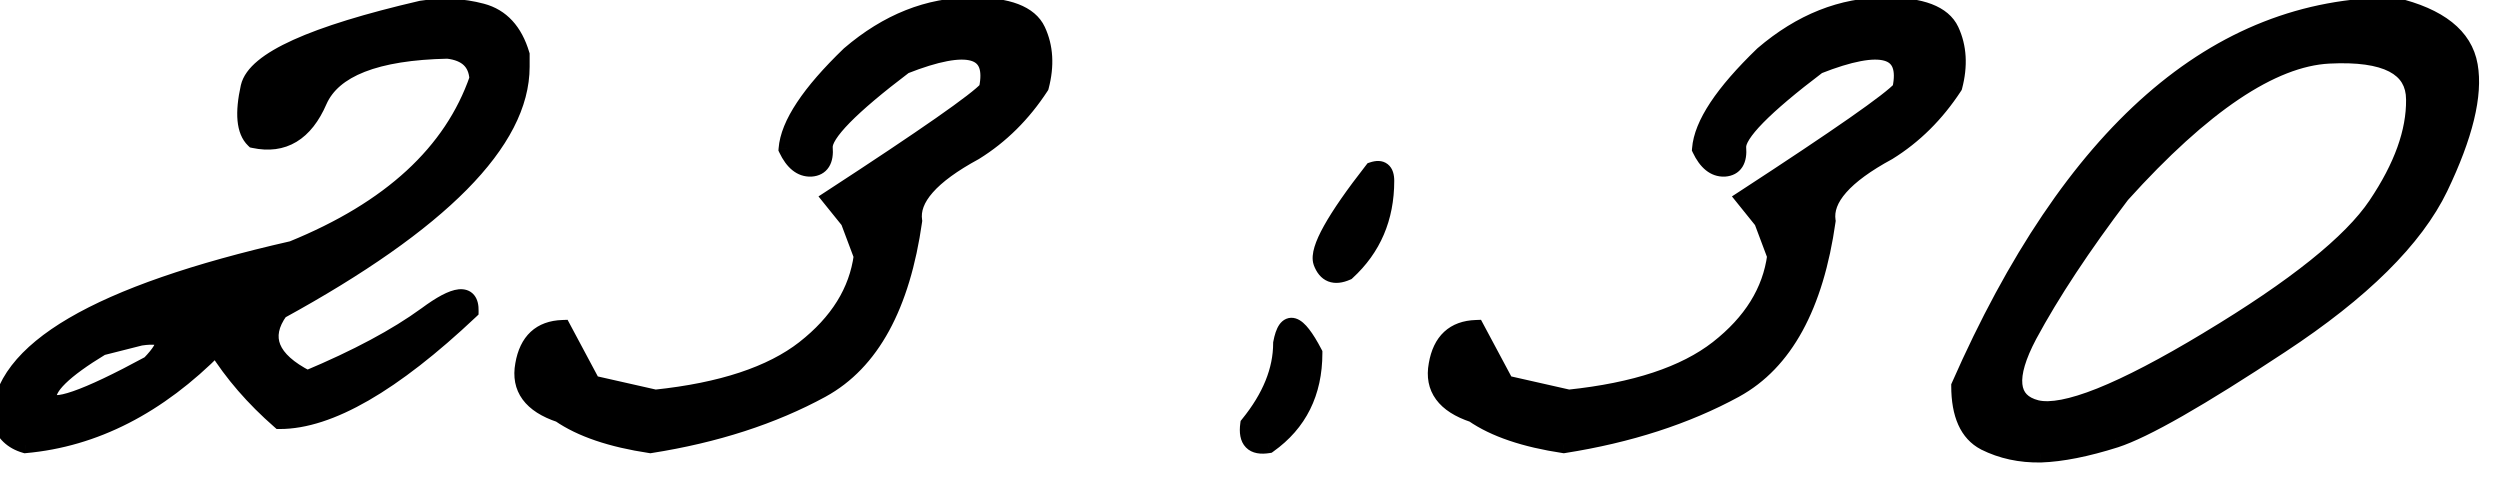
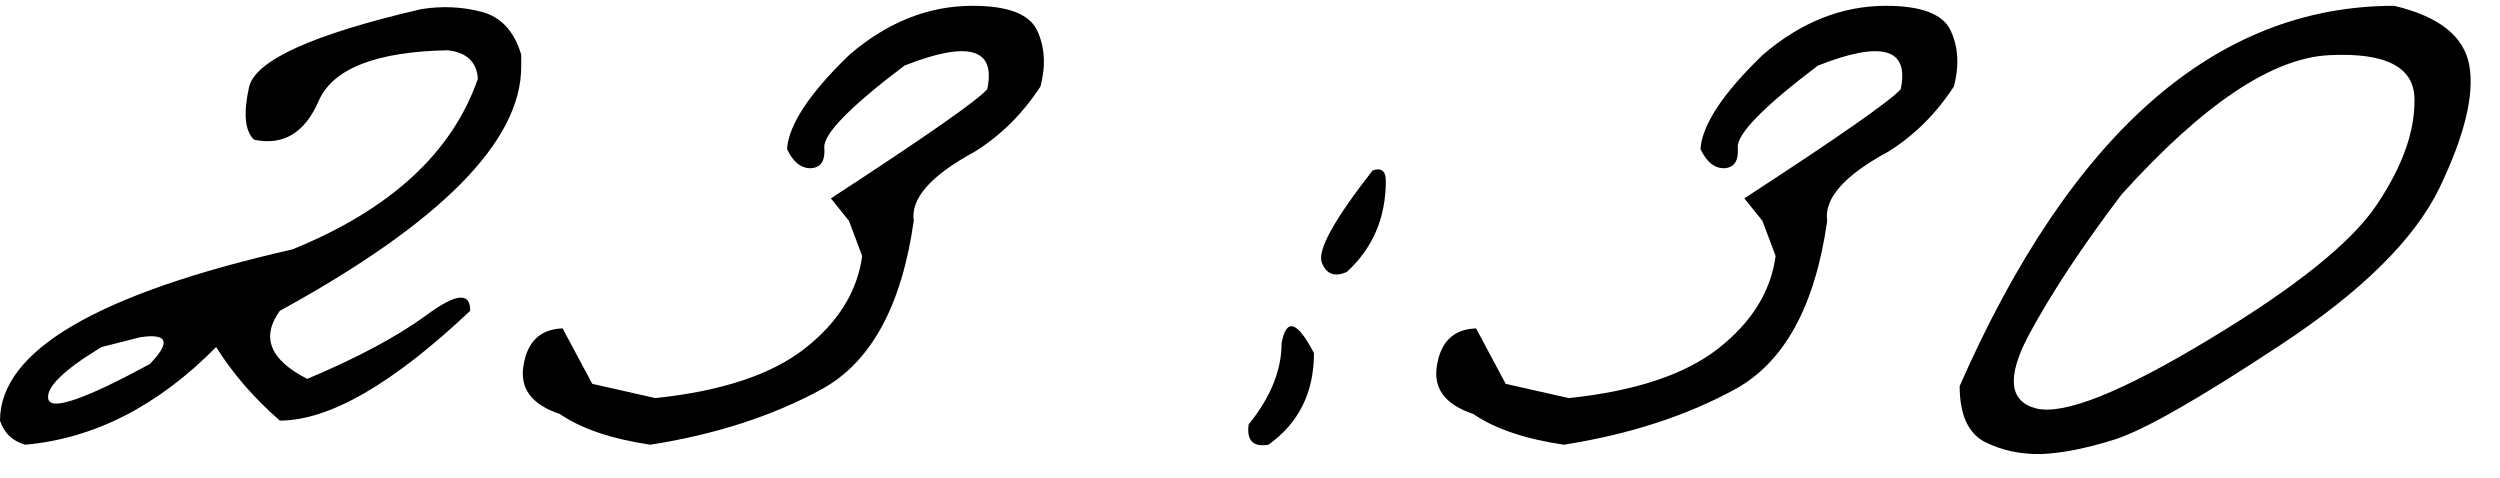
<svg xmlns="http://www.w3.org/2000/svg" width="89" height="17" viewBox="0 0 89 17" fill="none">
  <mask id="path-1-outside-1_1728_1157" maskUnits="userSpaceOnUse" x="-1" y="-1" width="90" height="18" fill="black">
-     <rect fill="white" x="-1" y="-1" width="90" height="18" />
-     <path d="M15 0.324C15.742 0.207 16.458 0.24 17.148 0.422C17.838 0.604 18.307 1.112 18.555 1.945V2.375C18.555 5.031 15.69 7.928 9.961 11.066C9.284 12.004 9.609 12.811 10.938 13.488C12.708 12.746 14.121 11.991 15.176 11.223C16.23 10.441 16.751 10.389 16.738 11.066C13.978 13.671 11.719 14.973 9.961 14.973C9.036 14.165 8.281 13.293 7.695 12.355C5.625 14.452 3.359 15.611 0.898 15.832C0.443 15.702 0.143 15.415 0 14.973C0 12.486 3.47 10.454 10.41 8.879C13.9 7.46 16.1 5.435 17.012 2.805C16.973 2.206 16.615 1.867 15.938 1.789C13.385 1.841 11.855 2.44 11.348 3.586C10.853 4.732 10.085 5.194 9.043 4.973C8.717 4.66 8.659 4.035 8.867 3.098C9.089 2.147 11.133 1.223 15 0.324ZM3.613 12.355C2.259 13.176 1.628 13.794 1.719 14.211C1.823 14.628 3.027 14.211 5.332 12.961C6.087 12.18 5.977 11.861 5 12.004L3.613 12.355ZM34.619 0.207C35.882 0.207 36.65 0.5 36.923 1.086C37.197 1.672 37.236 2.336 37.041 3.078C36.403 4.055 35.621 4.829 34.697 5.402C33.134 6.249 32.412 7.069 32.529 7.863C32.099 10.897 31.006 12.896 29.248 13.859C27.503 14.81 25.472 15.467 23.154 15.832C21.761 15.624 20.686 15.259 19.931 14.738C18.916 14.4 18.486 13.814 18.642 12.98C18.785 12.147 19.248 11.717 20.029 11.691L21.084 13.664L23.33 14.172C25.686 13.925 27.457 13.338 28.642 12.414C29.84 11.477 30.524 10.376 30.693 9.113L30.224 7.863L29.58 7.062C32.939 4.875 34.794 3.579 35.146 3.176C35.459 1.717 34.475 1.438 32.197 2.336C30.27 3.794 29.319 4.764 29.345 5.246C29.384 5.715 29.228 5.962 28.877 5.988C28.525 6.001 28.238 5.773 28.017 5.305C28.082 4.432 28.825 3.312 30.244 1.945C31.598 0.786 33.056 0.207 34.619 0.207ZM48.866 6.066C49.179 5.962 49.335 6.086 49.335 6.438C49.335 7.753 48.873 8.833 47.948 9.68C47.506 9.875 47.206 9.758 47.05 9.328C46.907 8.885 47.512 7.798 48.866 6.066ZM46.777 12.57C46.777 13.977 46.236 15.064 45.156 15.832C44.609 15.923 44.374 15.682 44.452 15.109C45.234 14.146 45.624 13.182 45.624 12.219C45.794 11.307 46.178 11.425 46.777 12.57ZM67.138 0.207C68.4 0.207 69.169 0.5 69.442 1.086C69.716 1.672 69.755 2.336 69.559 3.078C68.921 4.055 68.14 4.829 67.216 5.402C65.653 6.249 64.93 7.069 65.048 7.863C64.618 10.897 63.524 12.896 61.766 13.859C60.022 14.81 57.99 15.467 55.673 15.832C54.279 15.624 53.205 15.259 52.45 14.738C51.434 14.4 51.005 13.814 51.161 12.98C51.304 12.147 51.766 11.717 52.548 11.691L53.602 13.664L55.848 14.172C58.205 13.925 59.976 13.338 61.161 12.414C62.359 11.477 63.042 10.376 63.212 9.113L62.743 7.863L62.098 7.062C65.458 4.875 67.313 3.579 67.665 3.176C67.977 1.717 66.994 1.438 64.716 2.336C62.788 3.794 61.838 4.764 61.864 5.246C61.903 5.715 61.747 5.962 61.395 5.988C61.044 6.001 60.757 5.773 60.536 5.305C60.601 4.432 61.343 3.312 62.763 1.945C64.117 0.786 65.575 0.207 67.138 0.207ZM85.233 0.207C86.834 0.585 87.726 1.294 87.909 2.336C88.091 3.378 87.739 4.823 86.854 6.672C85.969 8.508 84.081 10.376 81.19 12.277C78.312 14.178 76.353 15.298 75.311 15.637C74.282 15.962 73.397 16.138 72.655 16.164C71.925 16.177 71.261 16.034 70.662 15.734C70.064 15.422 69.764 14.758 69.764 13.742C73.735 4.719 78.892 0.207 85.233 0.207ZM72.225 11.926C71.431 13.423 71.522 14.296 72.498 14.543C73.488 14.777 75.526 13.963 78.612 12.102C81.711 10.24 83.709 8.638 84.608 7.297C85.519 5.943 85.969 4.693 85.956 3.547C85.956 2.388 84.94 1.861 82.909 1.965C80.877 2.069 78.416 3.723 75.526 6.926C74.133 8.762 73.032 10.428 72.225 11.926Z" />
-   </mask>
+     </mask>
  <path d="M15 0.324C15.742 0.207 16.458 0.24 17.148 0.422C17.838 0.604 18.307 1.112 18.555 1.945V2.375C18.555 5.031 15.69 7.928 9.961 11.066C9.284 12.004 9.609 12.811 10.938 13.488C12.708 12.746 14.121 11.991 15.176 11.223C16.23 10.441 16.751 10.389 16.738 11.066C13.978 13.671 11.719 14.973 9.961 14.973C9.036 14.165 8.281 13.293 7.695 12.355C5.625 14.452 3.359 15.611 0.898 15.832C0.443 15.702 0.143 15.415 0 14.973C0 12.486 3.47 10.454 10.41 8.879C13.9 7.46 16.1 5.435 17.012 2.805C16.973 2.206 16.615 1.867 15.938 1.789C13.385 1.841 11.855 2.44 11.348 3.586C10.853 4.732 10.085 5.194 9.043 4.973C8.717 4.66 8.659 4.035 8.867 3.098C9.089 2.147 11.133 1.223 15 0.324ZM3.613 12.355C2.259 13.176 1.628 13.794 1.719 14.211C1.823 14.628 3.027 14.211 5.332 12.961C6.087 12.18 5.977 11.861 5 12.004L3.613 12.355ZM34.619 0.207C35.882 0.207 36.65 0.5 36.923 1.086C37.197 1.672 37.236 2.336 37.041 3.078C36.403 4.055 35.621 4.829 34.697 5.402C33.134 6.249 32.412 7.069 32.529 7.863C32.099 10.897 31.006 12.896 29.248 13.859C27.503 14.81 25.472 15.467 23.154 15.832C21.761 15.624 20.686 15.259 19.931 14.738C18.916 14.4 18.486 13.814 18.642 12.98C18.785 12.147 19.248 11.717 20.029 11.691L21.084 13.664L23.33 14.172C25.686 13.925 27.457 13.338 28.642 12.414C29.84 11.477 30.524 10.376 30.693 9.113L30.224 7.863L29.58 7.062C32.939 4.875 34.794 3.579 35.146 3.176C35.459 1.717 34.475 1.438 32.197 2.336C30.27 3.794 29.319 4.764 29.345 5.246C29.384 5.715 29.228 5.962 28.877 5.988C28.525 6.001 28.238 5.773 28.017 5.305C28.082 4.432 28.825 3.312 30.244 1.945C31.598 0.786 33.056 0.207 34.619 0.207ZM48.866 6.066C49.179 5.962 49.335 6.086 49.335 6.438C49.335 7.753 48.873 8.833 47.948 9.68C47.506 9.875 47.206 9.758 47.05 9.328C46.907 8.885 47.512 7.798 48.866 6.066ZM46.777 12.57C46.777 13.977 46.236 15.064 45.156 15.832C44.609 15.923 44.374 15.682 44.452 15.109C45.234 14.146 45.624 13.182 45.624 12.219C45.794 11.307 46.178 11.425 46.777 12.57ZM67.138 0.207C68.4 0.207 69.169 0.5 69.442 1.086C69.716 1.672 69.755 2.336 69.559 3.078C68.921 4.055 68.14 4.829 67.216 5.402C65.653 6.249 64.93 7.069 65.048 7.863C64.618 10.897 63.524 12.896 61.766 13.859C60.022 14.81 57.99 15.467 55.673 15.832C54.279 15.624 53.205 15.259 52.45 14.738C51.434 14.4 51.005 13.814 51.161 12.98C51.304 12.147 51.766 11.717 52.548 11.691L53.602 13.664L55.848 14.172C58.205 13.925 59.976 13.338 61.161 12.414C62.359 11.477 63.042 10.376 63.212 9.113L62.743 7.863L62.098 7.062C65.458 4.875 67.313 3.579 67.665 3.176C67.977 1.717 66.994 1.438 64.716 2.336C62.788 3.794 61.838 4.764 61.864 5.246C61.903 5.715 61.747 5.962 61.395 5.988C61.044 6.001 60.757 5.773 60.536 5.305C60.601 4.432 61.343 3.312 62.763 1.945C64.117 0.786 65.575 0.207 67.138 0.207ZM85.233 0.207C86.834 0.585 87.726 1.294 87.909 2.336C88.091 3.378 87.739 4.823 86.854 6.672C85.969 8.508 84.081 10.376 81.19 12.277C78.312 14.178 76.353 15.298 75.311 15.637C74.282 15.962 73.397 16.138 72.655 16.164C71.925 16.177 71.261 16.034 70.662 15.734C70.064 15.422 69.764 14.758 69.764 13.742C73.735 4.719 78.892 0.207 85.233 0.207ZM72.225 11.926C71.431 13.423 71.522 14.296 72.498 14.543C73.488 14.777 75.526 13.963 78.612 12.102C81.711 10.24 83.709 8.638 84.608 7.297C85.519 5.943 85.969 4.693 85.956 3.547C85.956 2.388 84.94 1.861 82.909 1.965C80.877 2.069 78.416 3.723 75.526 6.926C74.133 8.762 73.032 10.428 72.225 11.926Z" fill="black" />
-   <path d="M15 0.324L14.953 0.028L14.943 0.03L14.932 0.032L15 0.324ZM18.555 1.945H18.855V1.902L18.842 1.86L18.555 1.945ZM9.961 11.066L9.817 10.803L9.757 10.836L9.718 10.891L9.961 11.066ZM10.938 13.488L10.801 13.756L10.925 13.819L11.053 13.765L10.938 13.488ZM15.176 11.223L15.352 11.465L15.354 11.464L15.176 11.223ZM16.738 11.066L16.944 11.285L17.036 11.198L17.038 11.072L16.738 11.066ZM9.961 14.973L9.764 15.199L9.848 15.273H9.961V14.973ZM7.695 12.355L7.95 12.197L7.749 11.875L7.482 12.145L7.695 12.355ZM0.898 15.832L0.816 16.12L0.87 16.136L0.925 16.131L0.898 15.832ZM0 14.973H-0.3V15.02L-0.285 15.065L0 14.973ZM10.41 8.879L10.477 9.171L10.501 9.166L10.523 9.157L10.41 8.879ZM17.012 2.805L17.295 2.903L17.315 2.846L17.311 2.785L17.012 2.805ZM15.938 1.789L15.972 1.491L15.952 1.489L15.931 1.489L15.938 1.789ZM11.348 3.586L11.073 3.464L11.072 3.467L11.348 3.586ZM9.043 4.973L8.835 5.189L8.897 5.248L8.981 5.266L9.043 4.973ZM8.867 3.098L8.575 3.03L8.574 3.033L8.867 3.098ZM3.613 12.355L3.54 12.065L3.496 12.076L3.458 12.099L3.613 12.355ZM1.719 14.211L1.426 14.275L1.428 14.284L1.719 14.211ZM5.332 12.961L5.475 13.225L5.516 13.203L5.548 13.169L5.332 12.961ZM5 12.004L4.956 11.707L4.941 11.709L4.926 11.713L5 12.004ZM15.047 0.621C15.75 0.51 16.424 0.541 17.072 0.712L17.225 0.132C16.493 -0.062 15.734 -0.095 14.953 0.028L15.047 0.621ZM17.072 0.712C17.637 0.861 18.042 1.272 18.267 2.031L18.842 1.86C18.573 0.952 18.04 0.347 17.225 0.132L17.072 0.712ZM18.255 1.945V2.375H18.855V1.945H18.255ZM18.255 2.375C18.255 3.591 17.599 4.907 16.193 6.329C14.79 7.748 12.669 9.241 9.817 10.803L10.105 11.329C12.982 9.754 15.158 8.229 16.62 6.751C18.078 5.276 18.855 3.815 18.855 2.375H18.255ZM9.718 10.891C9.341 11.412 9.205 11.957 9.419 12.487C9.622 12.992 10.115 13.406 10.801 13.756L11.074 13.221C10.432 12.894 10.098 12.566 9.976 12.263C9.864 11.985 9.904 11.658 10.204 11.242L9.718 10.891ZM11.053 13.765C12.837 13.018 14.272 12.252 15.352 11.465L14.999 10.98C13.97 11.73 12.58 12.475 10.822 13.212L11.053 13.765ZM15.354 11.464C15.611 11.274 15.828 11.133 16.007 11.039C16.19 10.942 16.314 10.903 16.387 10.896C16.451 10.89 16.434 10.908 16.415 10.884C16.412 10.881 16.441 10.918 16.438 11.061L17.038 11.072C17.042 10.877 17.011 10.666 16.881 10.506C16.735 10.327 16.524 10.28 16.328 10.299C16.141 10.318 15.937 10.397 15.726 10.508C15.511 10.622 15.268 10.781 14.997 10.982L15.354 11.464ZM16.532 10.848C15.162 12.141 13.926 13.101 12.824 13.736C11.719 14.373 10.768 14.673 9.961 14.673V15.273C10.912 15.273 11.969 14.921 13.123 14.256C14.28 13.589 15.554 12.596 16.944 11.285L16.532 10.848ZM10.158 14.747C9.254 13.957 8.518 13.106 7.95 12.197L7.441 12.514C8.044 13.48 8.819 14.374 9.764 15.199L10.158 14.747ZM7.482 12.145C5.451 14.201 3.249 15.319 0.872 15.533L0.925 16.131C3.47 15.902 5.799 14.703 7.909 12.566L7.482 12.145ZM0.981 15.544C0.619 15.44 0.397 15.226 0.285 14.88L-0.285 15.065C-0.111 15.605 0.266 15.963 0.816 16.12L0.981 15.544ZM0.3 14.973C0.3 13.89 1.051 12.839 2.754 11.843C4.45 10.85 7.017 9.957 10.477 9.171L10.344 8.586C6.863 9.377 4.225 10.286 2.451 11.325C0.684 12.36 -0.3 13.568 -0.3 14.973H0.3ZM10.523 9.157C14.063 7.717 16.346 5.641 17.295 2.903L16.728 2.706C15.854 5.229 13.736 7.202 10.297 8.601L10.523 9.157ZM17.311 2.785C17.288 2.427 17.166 2.116 16.92 1.884C16.679 1.656 16.351 1.535 15.972 1.491L15.903 2.087C16.201 2.122 16.391 2.209 16.508 2.32C16.62 2.426 16.697 2.583 16.712 2.824L17.311 2.785ZM15.931 1.489C14.637 1.516 13.578 1.681 12.767 1.998C11.952 2.317 11.368 2.799 11.073 3.464L11.622 3.707C11.835 3.227 12.27 2.837 12.985 2.557C13.704 2.275 14.686 2.115 15.944 2.089L15.931 1.489ZM11.072 3.467C10.84 4.004 10.559 4.347 10.246 4.535C9.939 4.72 9.567 4.777 9.105 4.679L8.981 5.266C9.561 5.389 10.094 5.327 10.555 5.049C11.01 4.775 11.36 4.313 11.623 3.705L11.072 3.467ZM9.251 4.756C9.157 4.666 9.079 4.51 9.054 4.242C9.028 3.972 9.059 3.615 9.16 3.163L8.574 3.033C8.467 3.517 8.423 3.942 8.456 4.298C8.49 4.654 8.603 4.966 8.835 5.189L9.251 4.756ZM9.159 3.166C9.194 3.017 9.309 2.833 9.566 2.621C9.821 2.41 10.192 2.19 10.69 1.965C11.686 1.515 13.141 1.064 15.068 0.616L14.932 0.032C12.992 0.483 11.492 0.944 10.443 1.418C9.919 1.655 9.495 1.901 9.184 2.159C8.874 2.415 8.651 2.703 8.575 3.03L9.159 3.166ZM3.458 12.099C2.774 12.513 2.254 12.887 1.914 13.22C1.744 13.387 1.608 13.554 1.52 13.722C1.432 13.891 1.383 14.081 1.426 14.275L2.012 14.147C2.009 14.133 2.005 14.089 2.052 13.999C2.099 13.908 2.188 13.792 2.334 13.649C2.625 13.364 3.098 13.018 3.769 12.612L3.458 12.099ZM1.428 14.284C1.461 14.418 1.545 14.525 1.665 14.591C1.774 14.651 1.895 14.667 2.003 14.667C2.219 14.667 2.49 14.601 2.798 14.495C3.425 14.278 4.32 13.851 5.475 13.225L5.189 12.697C4.039 13.321 3.18 13.727 2.602 13.927C2.309 14.029 2.115 14.067 2.003 14.067C1.948 14.067 1.94 14.058 1.954 14.065C1.979 14.079 2.002 14.108 2.01 14.138L1.428 14.284ZM5.548 13.169C5.743 12.967 5.897 12.781 5.995 12.613C6.084 12.462 6.172 12.249 6.099 12.037C6.016 11.799 5.79 11.715 5.618 11.687C5.437 11.658 5.211 11.67 4.956 11.707L5.044 12.301C5.277 12.266 5.432 12.265 5.522 12.279C5.622 12.296 5.56 12.313 5.532 12.234C5.514 12.181 5.549 12.187 5.477 12.31C5.414 12.418 5.298 12.564 5.116 12.752L5.548 13.169ZM4.926 11.713L3.54 12.065L3.687 12.646L5.074 12.295L4.926 11.713ZM37.041 3.078L37.292 3.242L37.318 3.201L37.331 3.154L37.041 3.078ZM34.697 5.402L34.84 5.666L34.847 5.662L34.855 5.657L34.697 5.402ZM32.529 7.863L32.826 7.905L32.832 7.862L32.826 7.819L32.529 7.863ZM29.248 13.859L29.391 14.123L29.392 14.122L29.248 13.859ZM23.154 15.832L23.11 16.129L23.155 16.136L23.201 16.128L23.154 15.832ZM19.931 14.738L20.102 14.491L20.067 14.467L20.026 14.454L19.931 14.738ZM18.642 12.98L18.937 13.036L18.938 13.031L18.642 12.98ZM20.029 11.691L20.294 11.55L20.206 11.385L20.019 11.392L20.029 11.691ZM21.084 13.664L20.819 13.806L20.884 13.926L21.017 13.957L21.084 13.664ZM23.33 14.172L23.264 14.464L23.312 14.475L23.361 14.47L23.33 14.172ZM28.642 12.414L28.827 12.651L28.827 12.65L28.642 12.414ZM30.693 9.113L30.99 9.153L31 9.078L30.974 9.008L30.693 9.113ZM30.224 7.863L30.505 7.758L30.488 7.713L30.458 7.675L30.224 7.863ZM29.58 7.062L29.416 6.811L29.138 6.992L29.346 7.251L29.58 7.062ZM35.146 3.176L35.372 3.373L35.423 3.314L35.439 3.239L35.146 3.176ZM32.197 2.336L32.087 2.057L32.049 2.072L32.016 2.097L32.197 2.336ZM29.345 5.246L29.046 5.262L29.046 5.271L29.345 5.246ZM28.877 5.988L28.888 6.288L28.899 6.287L28.877 5.988ZM28.017 5.305L27.718 5.282L27.712 5.361L27.746 5.433L28.017 5.305ZM30.244 1.945L30.049 1.717L30.042 1.723L30.036 1.729L30.244 1.945ZM34.619 0.507C35.231 0.507 35.699 0.579 36.035 0.707C36.367 0.834 36.556 1.008 36.652 1.213L37.195 0.959C37.017 0.578 36.685 0.313 36.249 0.146C35.818 -0.018 35.269 -0.093 34.619 -0.093V0.507ZM36.652 1.213C36.89 1.724 36.931 2.314 36.751 3.002L37.331 3.154C37.54 2.358 37.504 1.62 37.195 0.959L36.652 1.213ZM36.789 2.914C36.174 3.857 35.423 4.599 34.539 5.147L34.855 5.657C35.819 5.06 36.632 4.253 37.292 3.242L36.789 2.914ZM34.554 5.139C33.759 5.569 33.153 6.006 32.758 6.454C32.361 6.905 32.156 7.394 32.232 7.907L32.826 7.819C32.784 7.538 32.883 7.22 33.208 6.851C33.536 6.478 34.073 6.082 34.84 5.666L34.554 5.139ZM32.232 7.821C31.808 10.812 30.742 12.698 29.104 13.596L29.392 14.122C31.269 13.093 32.39 10.982 32.826 7.905L32.232 7.821ZM29.104 13.596C27.394 14.527 25.397 15.175 23.107 15.536L23.201 16.128C25.546 15.759 27.611 15.092 29.391 14.123L29.104 13.596ZM23.198 15.535C21.828 15.331 20.804 14.976 20.102 14.491L19.761 14.985C20.569 15.542 21.693 15.917 23.11 16.129L23.198 15.535ZM20.026 14.454C19.551 14.295 19.254 14.092 19.089 13.867C18.932 13.653 18.871 13.386 18.937 13.036L18.347 12.925C18.257 13.409 18.333 13.851 18.605 14.222C18.871 14.584 19.296 14.843 19.836 15.023L20.026 14.454ZM18.938 13.031C19.002 12.658 19.132 12.41 19.3 12.253C19.467 12.098 19.703 12.002 20.039 11.991L20.019 11.392C19.574 11.406 19.188 11.538 18.892 11.813C18.599 12.086 18.425 12.47 18.346 12.93L18.938 13.031ZM19.764 11.833L20.819 13.806L21.348 13.523L20.294 11.55L19.764 11.833ZM21.017 13.957L23.264 14.464L23.396 13.879L21.15 13.371L21.017 13.957ZM23.361 14.47C25.744 14.22 27.579 13.624 28.827 12.651L28.458 12.178C27.336 13.053 25.629 13.629 23.298 13.873L23.361 14.47ZM28.827 12.65C30.074 11.675 30.809 10.508 30.99 9.153L30.396 9.073C30.239 10.244 29.606 11.279 28.457 12.178L28.827 12.65ZM30.974 9.008L30.505 7.758L29.943 7.969L30.412 9.219L30.974 9.008ZM30.458 7.675L29.813 6.874L29.346 7.251L29.991 8.051L30.458 7.675ZM29.743 7.314C31.424 6.22 32.731 5.347 33.663 4.696C34.128 4.371 34.502 4.1 34.783 3.883C35.058 3.672 35.262 3.499 35.372 3.373L34.92 2.979C34.854 3.054 34.695 3.195 34.417 3.408C34.147 3.616 33.781 3.882 33.319 4.204C32.395 4.849 31.095 5.718 29.416 6.811L29.743 7.314ZM35.439 3.239C35.523 2.848 35.531 2.49 35.417 2.195C35.296 1.88 35.051 1.676 34.725 1.584C34.415 1.495 34.035 1.507 33.607 1.588C33.174 1.67 32.667 1.828 32.087 2.057L32.307 2.615C32.867 2.394 33.336 2.25 33.719 2.178C34.106 2.104 34.38 2.109 34.561 2.161C34.726 2.208 34.811 2.291 34.858 2.411C34.911 2.55 34.925 2.774 34.853 3.113L35.439 3.239ZM32.016 2.097C31.048 2.829 30.315 3.447 29.824 3.947C29.579 4.197 29.387 4.426 29.256 4.632C29.13 4.83 29.034 5.047 29.046 5.262L29.645 5.23C29.643 5.204 29.657 5.119 29.762 4.954C29.862 4.798 30.023 4.602 30.253 4.367C30.713 3.898 31.419 3.301 32.378 2.575L32.016 2.097ZM29.046 5.271C29.064 5.477 29.032 5.579 29.004 5.623C28.987 5.649 28.957 5.681 28.854 5.689L28.899 6.287C29.148 6.269 29.372 6.164 29.511 5.943C29.64 5.74 29.666 5.484 29.644 5.221L29.046 5.271ZM28.866 5.688C28.688 5.695 28.487 5.596 28.288 5.177L27.746 5.433C27.991 5.951 28.362 6.308 28.888 6.288L28.866 5.688ZM28.316 5.327C28.344 4.962 28.516 4.514 28.873 3.976C29.227 3.441 29.751 2.836 30.452 2.161L30.036 1.729C29.317 2.422 28.76 3.06 28.373 3.645C27.987 4.227 27.756 4.775 27.718 5.282L28.316 5.327ZM30.439 2.173C31.747 1.054 33.138 0.507 34.619 0.507V-0.093C32.975 -0.093 31.449 0.519 30.049 1.717L30.439 2.173ZM48.866 6.066L48.772 5.782L48.686 5.81L48.63 5.882L48.866 6.066ZM47.948 9.68L48.069 9.954L48.115 9.934L48.151 9.901L47.948 9.68ZM47.05 9.328L46.764 9.421L46.768 9.431L47.05 9.328ZM46.777 12.57H47.077V12.497L47.042 12.431L46.777 12.57ZM45.156 15.832L45.205 16.128L45.273 16.117L45.329 16.076L45.156 15.832ZM44.452 15.109L44.219 14.92L44.166 14.986L44.155 15.069L44.452 15.109ZM45.624 12.219L45.329 12.164L45.324 12.191V12.219H45.624ZM48.961 6.351C49.018 6.332 49.048 6.33 49.059 6.331C49.066 6.331 49.051 6.331 49.032 6.316C49.014 6.302 49.015 6.292 49.021 6.31C49.027 6.33 49.035 6.37 49.035 6.438H49.635C49.635 6.237 49.594 5.996 49.404 5.846C49.205 5.688 48.96 5.719 48.772 5.782L48.961 6.351ZM49.035 6.438C49.035 7.673 48.605 8.672 47.746 9.458L48.151 9.901C49.141 8.995 49.635 7.832 49.635 6.438H49.035ZM47.827 9.405C47.643 9.487 47.546 9.477 47.501 9.459C47.461 9.443 47.393 9.395 47.332 9.226L46.768 9.431C46.863 9.691 47.023 9.916 47.282 10.018C47.537 10.117 47.812 10.068 48.069 9.954L47.827 9.405ZM47.335 9.236C47.328 9.212 47.319 9.132 47.37 8.962C47.419 8.799 47.513 8.589 47.659 8.327C47.95 7.803 48.429 7.113 49.103 6.251L48.63 5.882C47.95 6.752 47.449 7.471 47.135 8.035C46.978 8.316 46.862 8.569 46.796 8.788C46.732 9.001 46.701 9.223 46.765 9.42L47.335 9.236ZM46.477 12.57C46.477 13.886 45.978 14.88 44.982 15.588L45.329 16.076C46.495 15.248 47.077 14.067 47.077 12.57H46.477ZM45.106 15.536C44.866 15.576 44.798 15.524 44.785 15.511C44.766 15.492 44.714 15.409 44.75 15.15L44.155 15.069C44.112 15.383 44.139 15.707 44.355 15.929C44.575 16.156 44.898 16.179 45.205 16.128L45.106 15.536ZM44.685 15.298C45.497 14.297 45.924 13.269 45.924 12.219H45.324C45.324 13.096 44.97 13.995 44.219 14.92L44.685 15.298ZM45.919 12.274C45.959 12.056 46.006 11.945 46.038 11.899C46.051 11.881 46.048 11.893 46.022 11.904C45.991 11.917 45.962 11.913 45.952 11.91C45.947 11.909 45.962 11.912 45.998 11.943C46.033 11.973 46.078 12.019 46.131 12.088C46.238 12.226 46.365 12.43 46.511 12.709L47.042 12.431C46.889 12.137 46.743 11.898 46.604 11.72C46.475 11.553 46.317 11.394 46.127 11.336C46.02 11.303 45.902 11.303 45.788 11.351C45.68 11.397 45.601 11.476 45.545 11.556C45.438 11.71 45.373 11.926 45.329 12.164L45.919 12.274ZM69.559 3.078L69.811 3.242L69.837 3.201L69.85 3.154L69.559 3.078ZM67.216 5.402L67.359 5.666L67.366 5.662L67.374 5.657L67.216 5.402ZM65.048 7.863L65.345 7.905L65.351 7.862L65.344 7.819L65.048 7.863ZM61.766 13.859L61.91 14.123L61.911 14.122L61.766 13.859ZM55.673 15.832L55.628 16.129L55.674 16.136L55.719 16.128L55.673 15.832ZM52.45 14.738L52.62 14.491L52.585 14.467L52.545 14.454L52.45 14.738ZM51.161 12.98L51.456 13.036L51.457 13.031L51.161 12.98ZM52.548 11.691L52.812 11.55L52.724 11.385L52.538 11.392L52.548 11.691ZM53.602 13.664L53.338 13.806L53.402 13.926L53.536 13.957L53.602 13.664ZM55.848 14.172L55.782 14.464L55.831 14.475L55.88 14.47L55.848 14.172ZM61.161 12.414L61.346 12.651L61.346 12.65L61.161 12.414ZM63.212 9.113L63.509 9.153L63.519 9.078L63.493 9.008L63.212 9.113ZM62.743 7.863L63.024 7.758L63.007 7.713L62.977 7.675L62.743 7.863ZM62.098 7.062L61.935 6.811L61.657 6.992L61.865 7.251L62.098 7.062ZM67.665 3.176L67.891 3.373L67.942 3.314L67.958 3.239L67.665 3.176ZM64.716 2.336L64.606 2.057L64.567 2.072L64.535 2.097L64.716 2.336ZM61.864 5.246L61.564 5.262L61.565 5.271L61.864 5.246ZM61.395 5.988L61.406 6.288L61.417 6.287L61.395 5.988ZM60.536 5.305L60.237 5.282L60.231 5.361L60.265 5.433L60.536 5.305ZM62.763 1.945L62.567 1.717L62.561 1.723L62.554 1.729L62.763 1.945ZM67.138 0.507C67.75 0.507 68.217 0.579 68.554 0.707C68.886 0.834 69.075 1.008 69.17 1.213L69.714 0.959C69.536 0.578 69.204 0.313 68.768 0.146C68.336 -0.018 67.788 -0.093 67.138 -0.093V0.507ZM69.17 1.213C69.409 1.724 69.45 2.314 69.269 3.002L69.85 3.154C70.059 2.358 70.022 1.62 69.714 0.959L69.17 1.213ZM69.308 2.914C68.692 3.857 67.942 4.599 67.058 5.147L67.374 5.657C68.338 5.06 69.15 4.253 69.811 3.242L69.308 2.914ZM67.073 5.139C66.277 5.569 65.671 6.006 65.277 6.454C64.879 6.905 64.675 7.394 64.751 7.907L65.344 7.819C65.303 7.538 65.402 7.22 65.727 6.851C66.055 6.478 66.591 6.082 67.359 5.666L67.073 5.139ZM64.751 7.821C64.327 10.812 63.261 12.698 61.622 13.596L61.911 14.122C63.788 13.093 64.909 10.982 65.345 7.905L64.751 7.821ZM61.623 13.596C59.913 14.527 57.916 15.175 55.626 15.536L55.719 16.128C58.065 15.759 60.13 15.092 61.91 14.123L61.623 13.596ZM55.717 15.535C54.347 15.331 53.323 14.976 52.62 14.491L52.28 14.985C53.087 15.542 54.212 15.917 55.628 16.129L55.717 15.535ZM52.545 14.454C52.069 14.295 51.772 14.092 51.608 13.867C51.45 13.653 51.39 13.386 51.456 13.036L50.866 12.925C50.775 13.409 50.852 13.851 51.124 14.222C51.389 14.584 51.815 14.843 52.355 15.023L52.545 14.454ZM51.457 13.031C51.521 12.658 51.65 12.41 51.819 12.253C51.986 12.098 52.221 12.002 52.558 11.991L52.538 11.392C52.093 11.406 51.707 11.538 51.411 11.813C51.117 12.086 50.944 12.47 50.865 12.93L51.457 13.031ZM52.283 11.833L53.338 13.806L53.867 13.523L52.812 11.55L52.283 11.833ZM53.536 13.957L55.782 14.464L55.915 13.879L53.669 13.371L53.536 13.957ZM55.88 14.47C58.263 14.22 60.098 13.624 61.346 12.651L60.976 12.178C59.854 13.053 58.148 13.629 55.817 13.873L55.88 14.47ZM61.346 12.65C62.593 11.675 63.327 10.508 63.509 9.153L62.914 9.073C62.758 10.244 62.125 11.279 60.976 12.178L61.346 12.65ZM63.493 9.008L63.024 7.758L62.462 7.969L62.931 9.219L63.493 9.008ZM62.977 7.675L62.332 6.874L61.865 7.251L62.509 8.051L62.977 7.675ZM62.262 7.314C63.943 6.22 65.25 5.347 66.181 4.696C66.647 4.371 67.021 4.1 67.302 3.883C67.577 3.672 67.781 3.499 67.891 3.373L67.439 2.979C67.373 3.054 67.213 3.195 66.936 3.408C66.665 3.616 66.3 3.882 65.838 4.204C64.914 4.849 63.613 5.718 61.935 6.811L62.262 7.314ZM67.958 3.239C68.042 2.848 68.05 2.49 67.936 2.195C67.815 1.88 67.57 1.676 67.244 1.584C66.934 1.495 66.554 1.507 66.126 1.588C65.693 1.67 65.185 1.828 64.606 2.057L64.826 2.615C65.385 2.394 65.855 2.25 66.238 2.178C66.625 2.104 66.898 2.109 67.08 2.161C67.245 2.208 67.33 2.291 67.376 2.411C67.43 2.55 67.444 2.774 67.371 3.113L67.958 3.239ZM64.535 2.097C63.567 2.829 62.834 3.447 62.343 3.947C62.098 4.197 61.906 4.426 61.775 4.632C61.649 4.83 61.553 5.047 61.565 5.262L62.164 5.23C62.162 5.204 62.176 5.119 62.281 4.954C62.381 4.798 62.541 4.602 62.772 4.367C63.232 3.898 63.937 3.301 64.897 2.575L64.535 2.097ZM61.565 5.271C61.582 5.477 61.55 5.579 61.523 5.623C61.506 5.649 61.476 5.681 61.373 5.689L61.417 6.287C61.666 6.269 61.89 6.164 62.03 5.943C62.158 5.74 62.185 5.484 62.163 5.221L61.565 5.271ZM61.384 5.688C61.207 5.695 61.005 5.596 60.807 5.177L60.265 5.433C60.509 5.951 60.88 6.308 61.406 6.288L61.384 5.688ZM60.835 5.327C60.862 4.962 61.035 4.514 61.392 3.976C61.746 3.441 62.27 2.836 62.971 2.161L62.554 1.729C61.836 2.422 61.279 3.06 60.891 3.645C60.506 4.227 60.275 4.775 60.237 5.282L60.835 5.327ZM62.958 2.173C64.266 1.054 65.656 0.507 67.138 0.507V-0.093C65.493 -0.093 63.968 0.519 62.567 1.717L62.958 2.173ZM85.233 0.207L85.302 -0.085L85.268 -0.093H85.233V0.207ZM86.854 6.672L87.124 6.802L87.124 6.801L86.854 6.672ZM81.19 12.277L81.025 12.027L81.025 12.027L81.19 12.277ZM75.311 15.637L75.401 15.923L75.404 15.922L75.311 15.637ZM72.655 16.164L72.66 16.464L72.665 16.464L72.655 16.164ZM70.662 15.734L70.524 16L70.528 16.003L70.662 15.734ZM69.764 13.742L69.49 13.621L69.464 13.679V13.742H69.764ZM72.225 11.926L71.961 11.783L71.96 11.785L72.225 11.926ZM72.498 14.543L72.425 14.834L72.429 14.835L72.498 14.543ZM78.612 12.102L78.457 11.844L78.457 11.845L78.612 12.102ZM84.608 7.297L84.359 7.129L84.359 7.13L84.608 7.297ZM85.956 3.547H85.655L85.656 3.55L85.956 3.547ZM75.526 6.926L75.303 6.725L75.294 6.734L75.287 6.744L75.526 6.926ZM85.164 0.499C86.722 0.866 87.462 1.524 87.613 2.388L88.204 2.284C87.991 1.065 86.947 0.303 85.302 -0.085L85.164 0.499ZM87.613 2.388C87.778 3.332 87.463 4.705 86.583 6.542L87.124 6.801C88.016 4.941 88.403 3.423 88.204 2.284L87.613 2.388ZM86.584 6.542C85.733 8.305 83.898 10.137 81.025 12.027L81.355 12.528C84.263 10.616 86.204 8.71 87.124 6.802L86.584 6.542ZM81.025 12.027C78.14 13.933 76.214 15.028 75.218 15.351L75.404 15.922C76.491 15.569 78.485 14.424 81.355 12.528L81.025 12.027ZM75.22 15.351C74.207 15.671 73.35 15.839 72.644 15.864L72.665 16.464C73.444 16.437 74.358 16.253 75.401 15.923L75.22 15.351ZM72.649 15.864C71.964 15.876 71.349 15.742 70.797 15.466L70.528 16.003C71.174 16.326 71.887 16.478 72.66 16.464L72.649 15.864ZM70.801 15.468C70.347 15.231 70.064 14.708 70.064 13.742H69.464C69.464 14.807 69.781 15.613 70.524 16L70.801 15.468ZM70.039 13.863C73.992 4.881 79.07 0.507 85.233 0.507V-0.093C78.713 -0.093 73.479 4.557 69.49 13.621L70.039 13.863ZM71.96 11.785C71.557 12.545 71.344 13.205 71.399 13.734C71.428 14.009 71.53 14.253 71.715 14.447C71.897 14.639 72.142 14.762 72.425 14.834L72.572 14.252C72.367 14.2 72.234 14.122 72.149 14.033C72.067 13.948 72.013 13.833 71.996 13.672C71.96 13.329 72.099 12.804 72.49 12.066L71.96 11.785ZM72.429 14.835C73.023 14.975 73.857 14.796 74.88 14.387C75.921 13.972 77.217 13.293 78.767 12.358L78.457 11.845C76.92 12.772 75.655 13.431 74.658 13.83C73.643 14.235 72.964 14.345 72.568 14.251L72.429 14.835ZM78.766 12.359C81.867 10.495 83.918 8.865 84.857 7.464L84.359 7.13C83.5 8.411 81.554 9.984 78.457 11.844L78.766 12.359ZM84.857 7.464C85.788 6.08 86.269 4.771 86.255 3.543L85.656 3.55C85.668 4.614 85.25 5.805 84.359 7.129L84.857 7.464ZM86.255 3.547C86.255 3.212 86.182 2.907 86.022 2.641C85.862 2.376 85.627 2.169 85.332 2.016C84.753 1.715 83.926 1.612 82.893 1.665L82.924 2.264C83.922 2.213 84.619 2.322 85.055 2.548C85.268 2.659 85.414 2.795 85.508 2.951C85.602 3.107 85.656 3.302 85.656 3.547H86.255ZM82.893 1.665C81.804 1.721 80.628 2.19 79.372 3.034C78.114 3.879 76.758 5.112 75.303 6.725L75.749 7.127C77.184 5.536 78.504 4.341 79.707 3.532C80.912 2.723 81.982 2.313 82.924 2.264L82.893 1.665ZM75.287 6.744C73.887 8.589 72.778 10.269 71.961 11.783L72.489 12.068C73.287 10.588 74.378 8.935 75.765 7.107L75.287 6.744Z" fill="black" mask="url(#path-1-outside-1_1728_1157)" />
</svg>